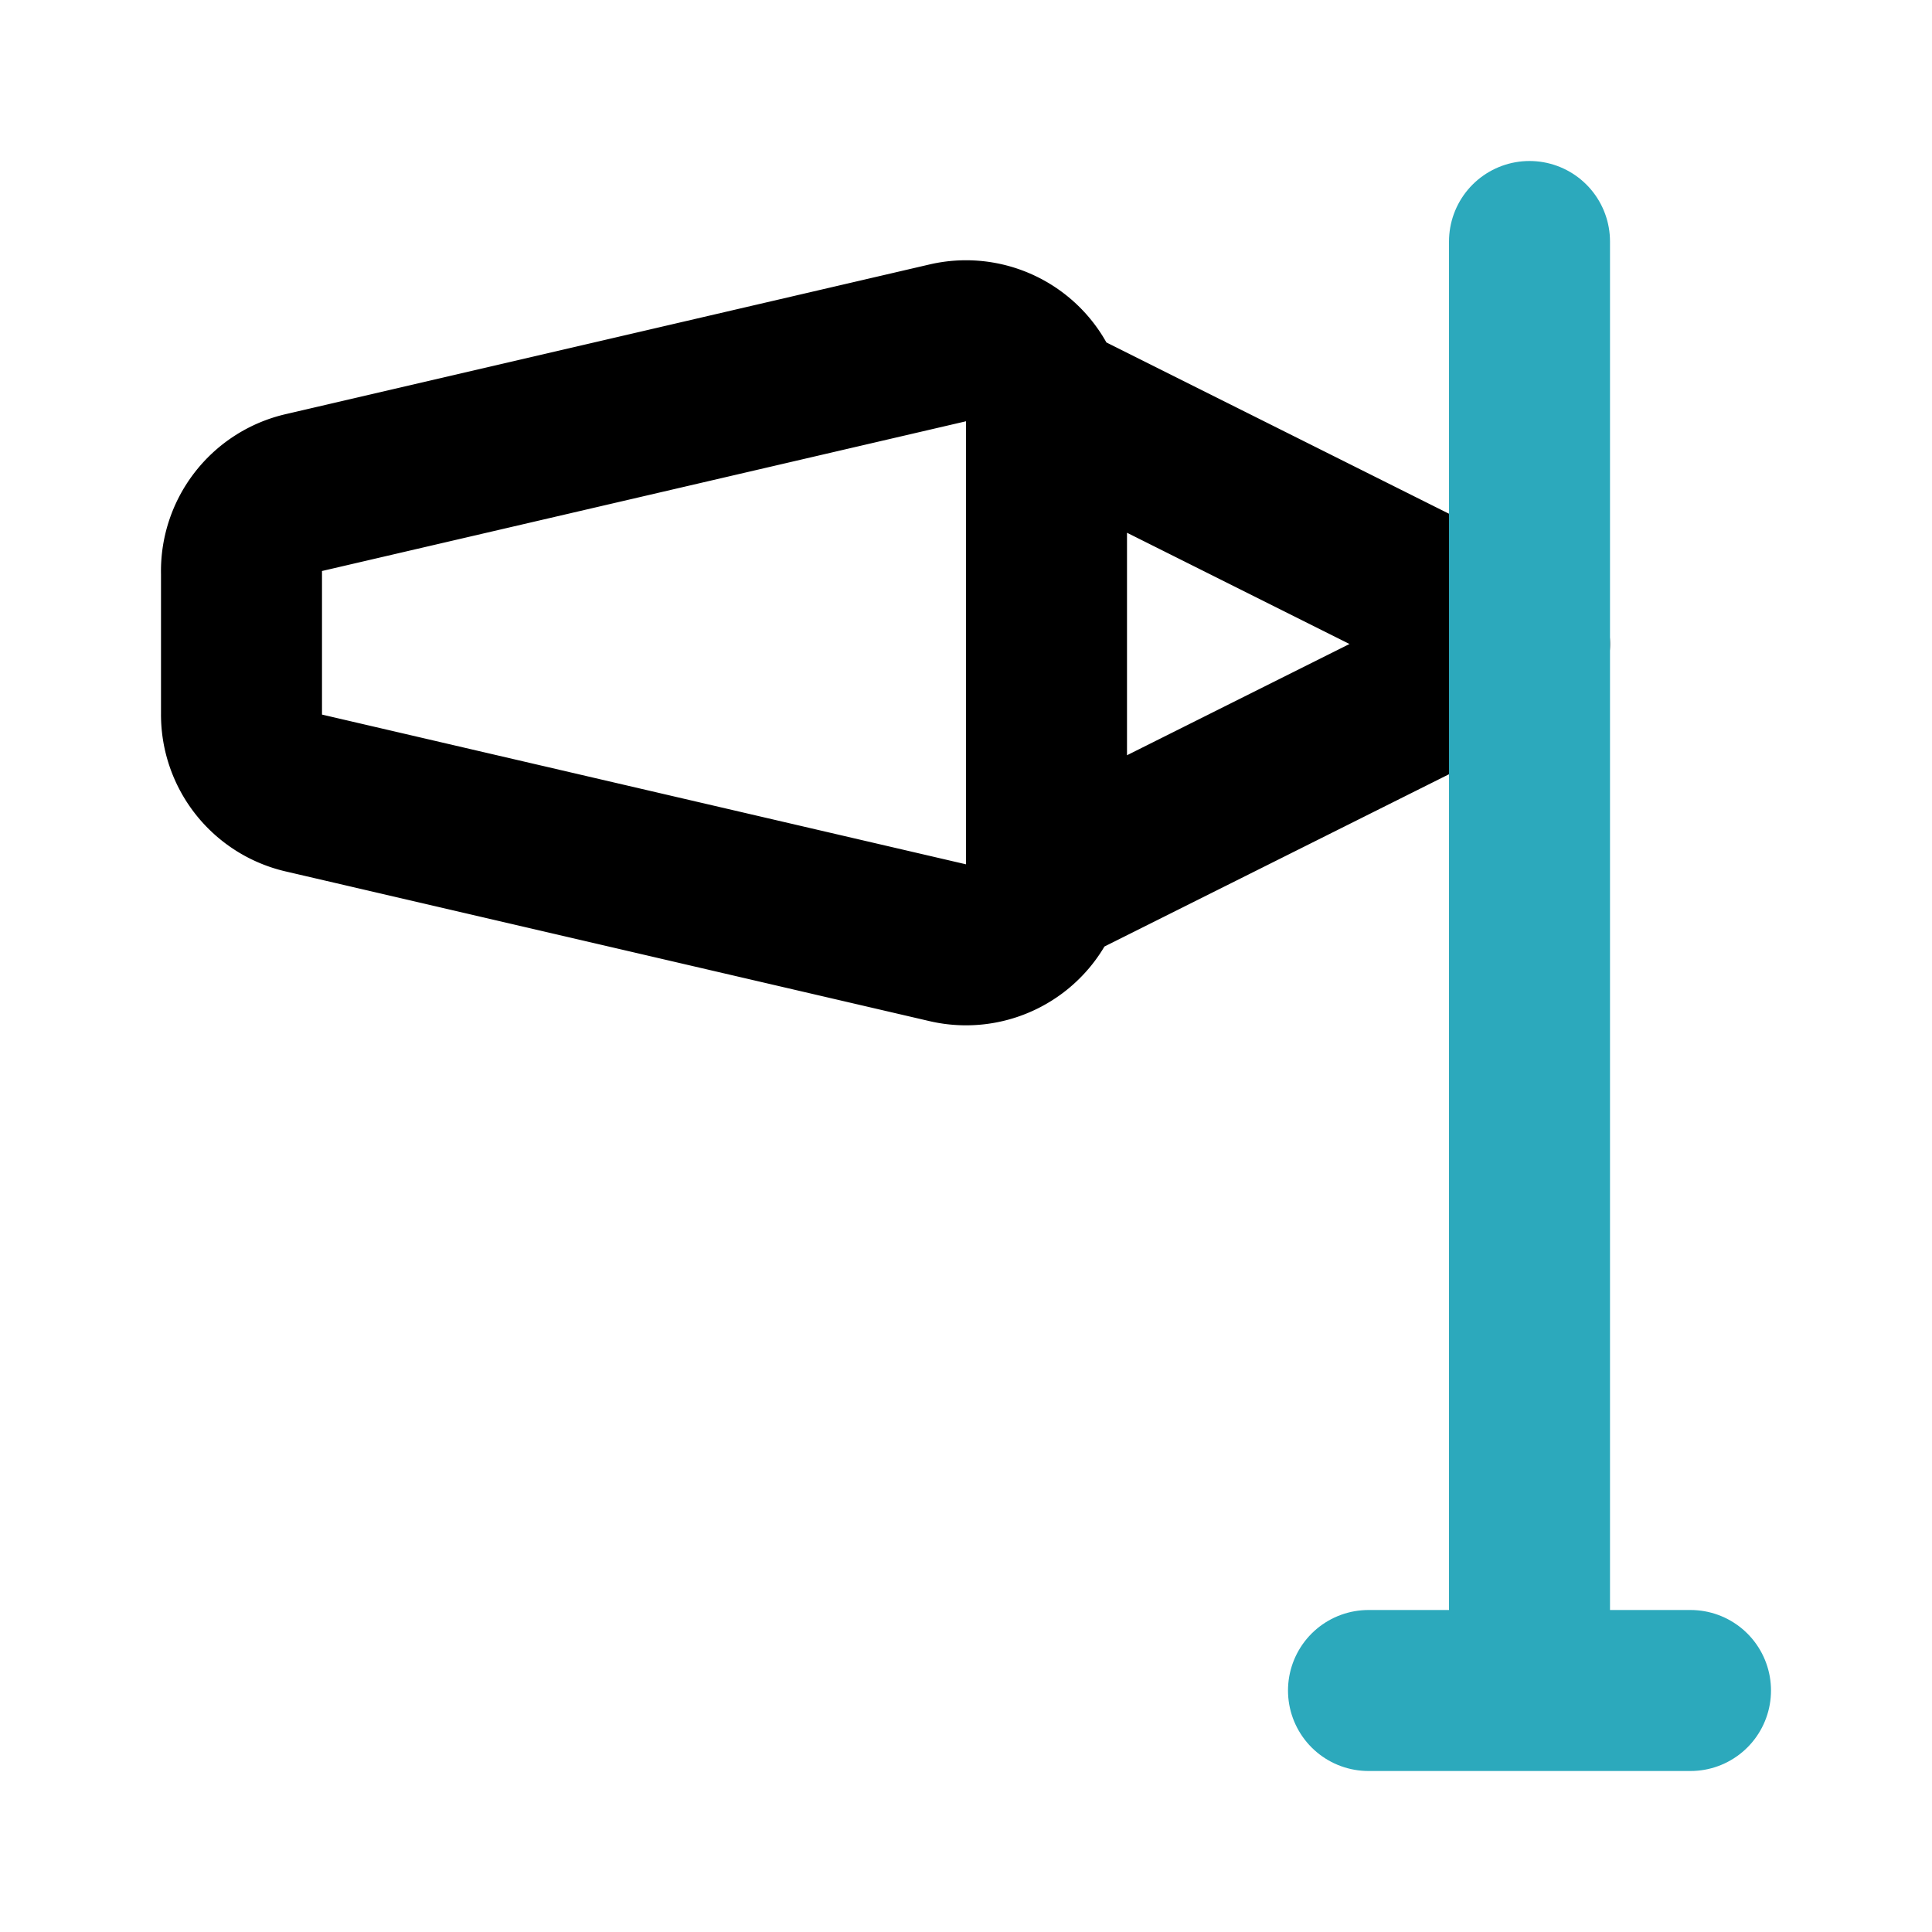
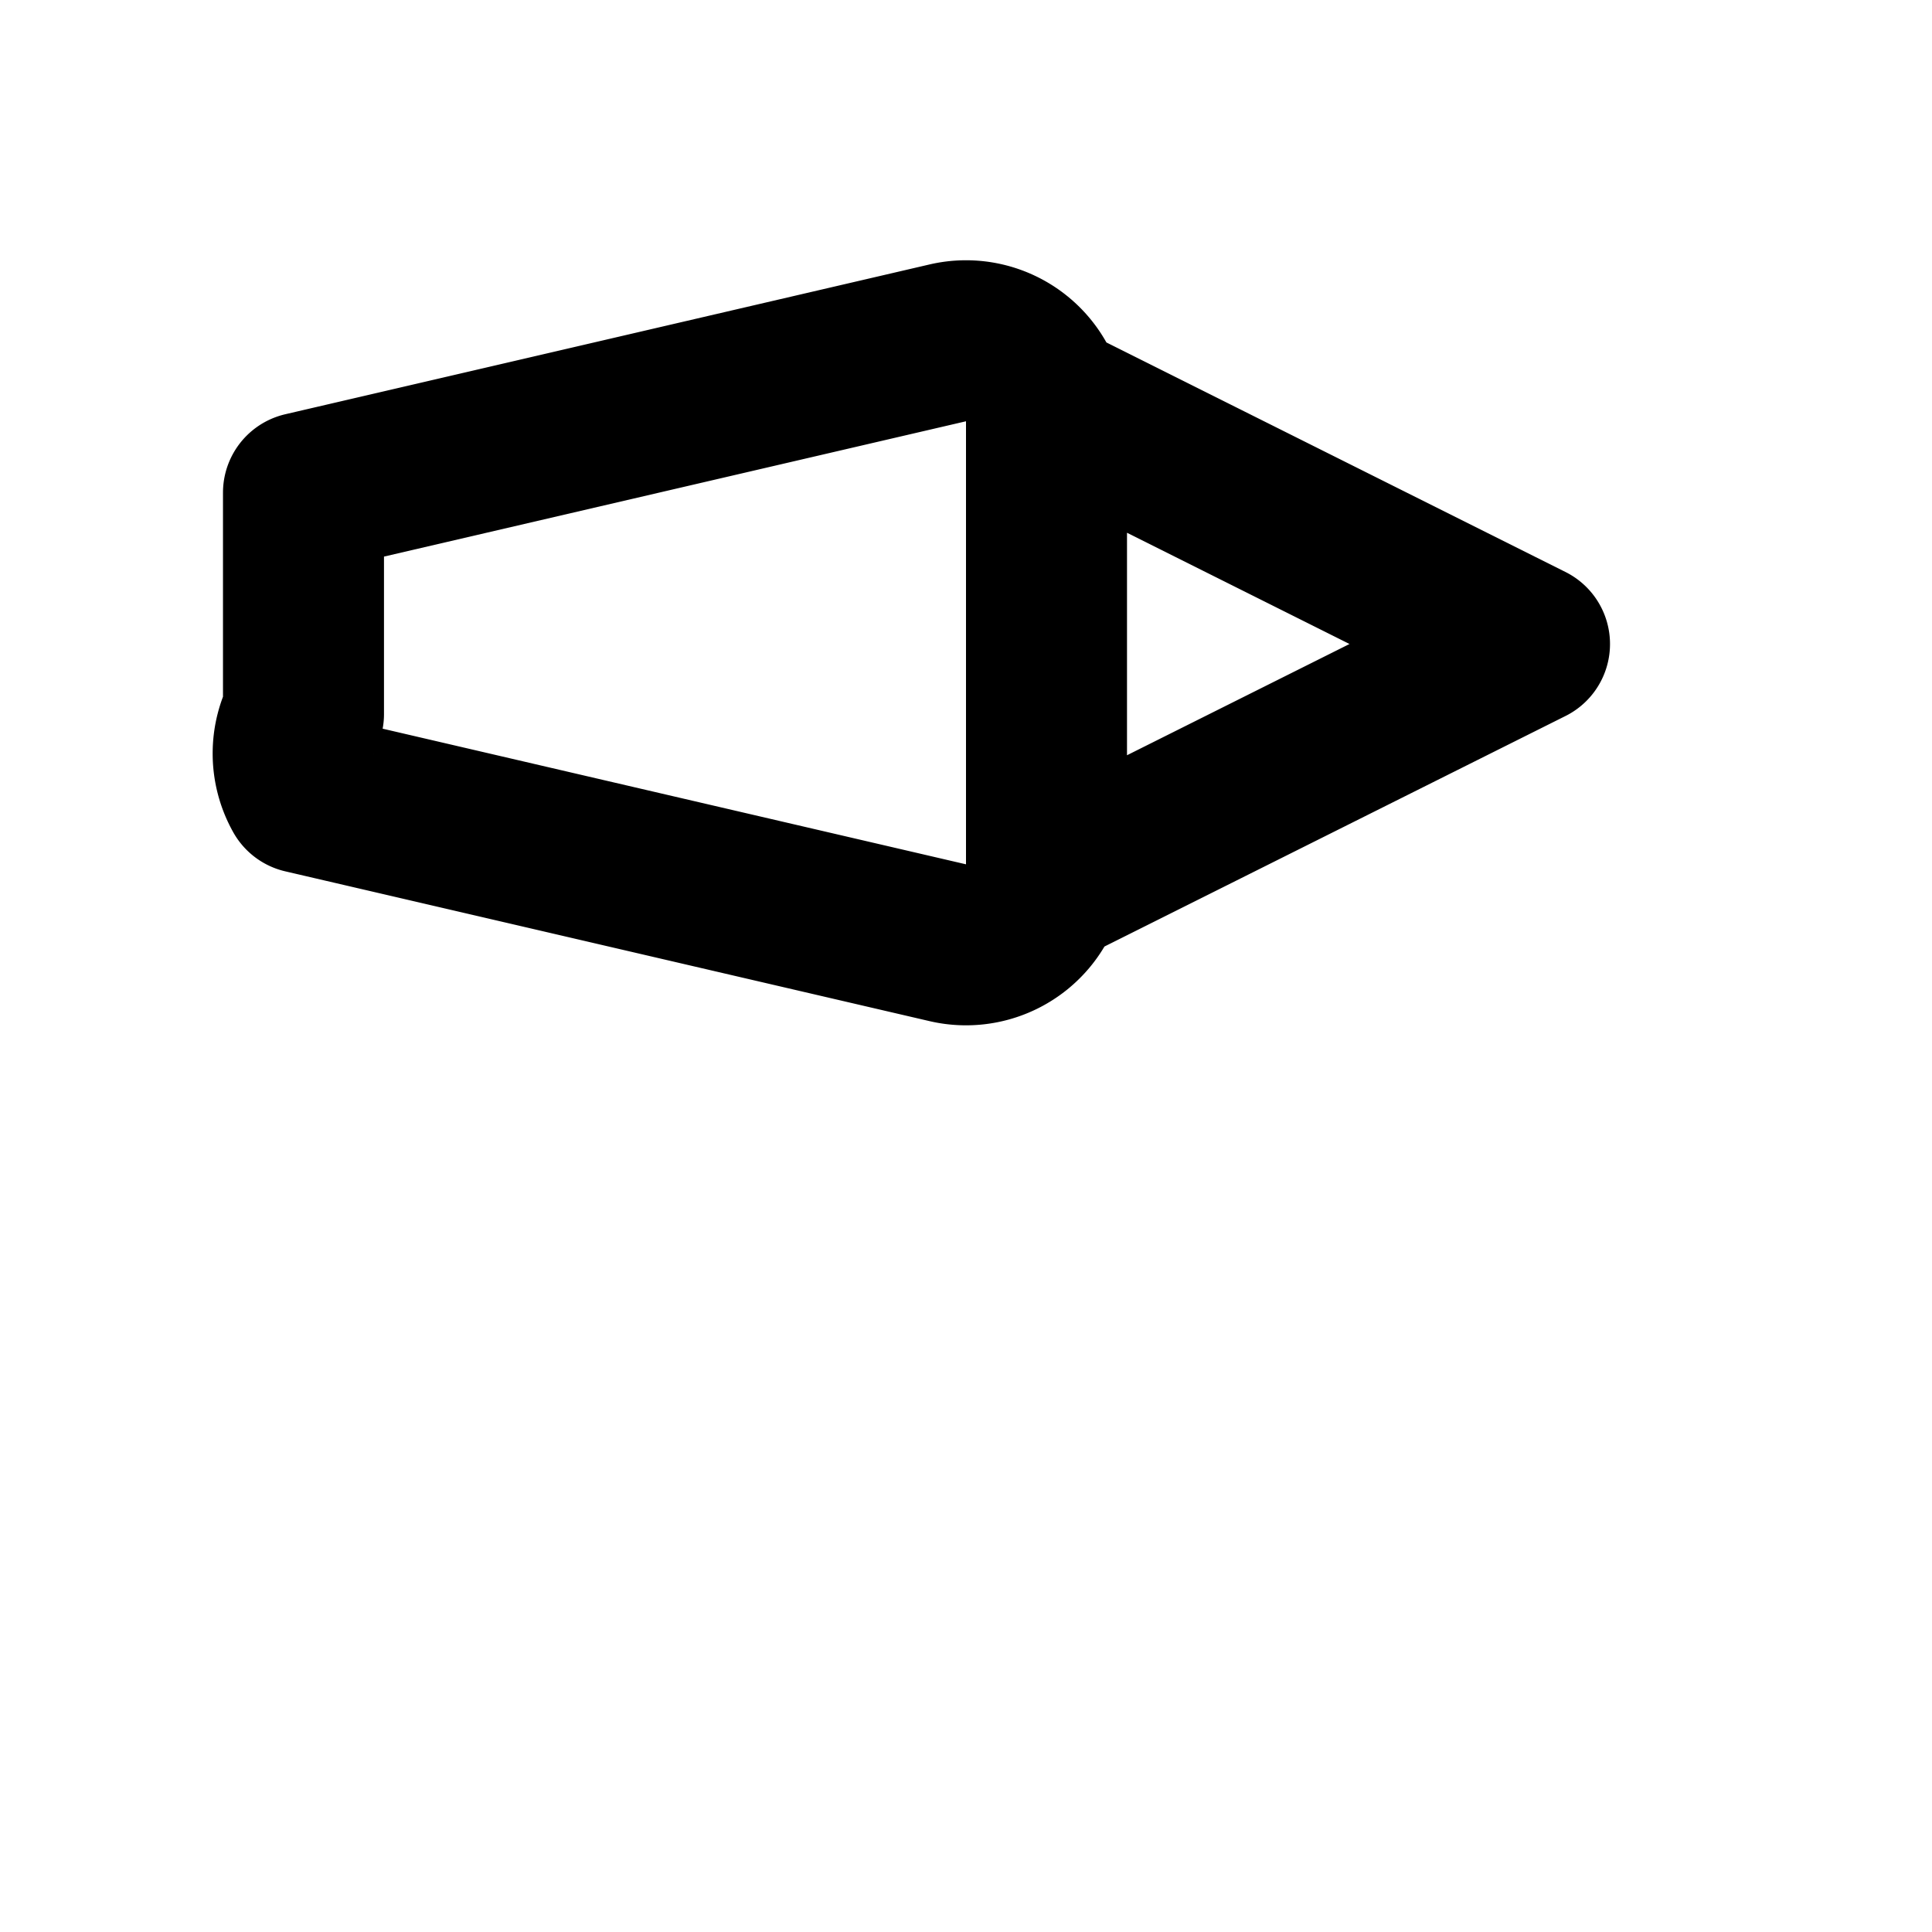
<svg xmlns="http://www.w3.org/2000/svg" fill="#000000" width="800px" height="800px" viewBox="0 0 24 24" id="windsock-4" data-name="Line Color" class="icon line-color">
-   <path id="primary" d="M3.77,9.85l8,1.86a1,1,0,0,0,1.23-1V5.26a1,1,0,0,0-1.23-1l-8,1.86a1,1,0,0,0-.77,1V8.87A1,1,0,0,0,3.77,9.85ZM19,8,13,5v6Z" style="fill: none; stroke: rgb(0, 0, 0); stroke-linecap: round; stroke-linejoin: round; stroke-width: 2;" />
-   <path id="secondary" d="M17,21h4m-2,0V3" style="fill: none; stroke: rgb(44, 169, 188); stroke-linecap: round; stroke-linejoin: round; stroke-width: 2;" />
+   <path id="primary" d="M3.77,9.85l8,1.86a1,1,0,0,0,1.23-1V5.26a1,1,0,0,0-1.23-1l-8,1.86V8.87A1,1,0,0,0,3.77,9.85ZM19,8,13,5v6Z" style="fill: none; stroke: rgb(0, 0, 0); stroke-linecap: round; stroke-linejoin: round; stroke-width: 2;" />
</svg>